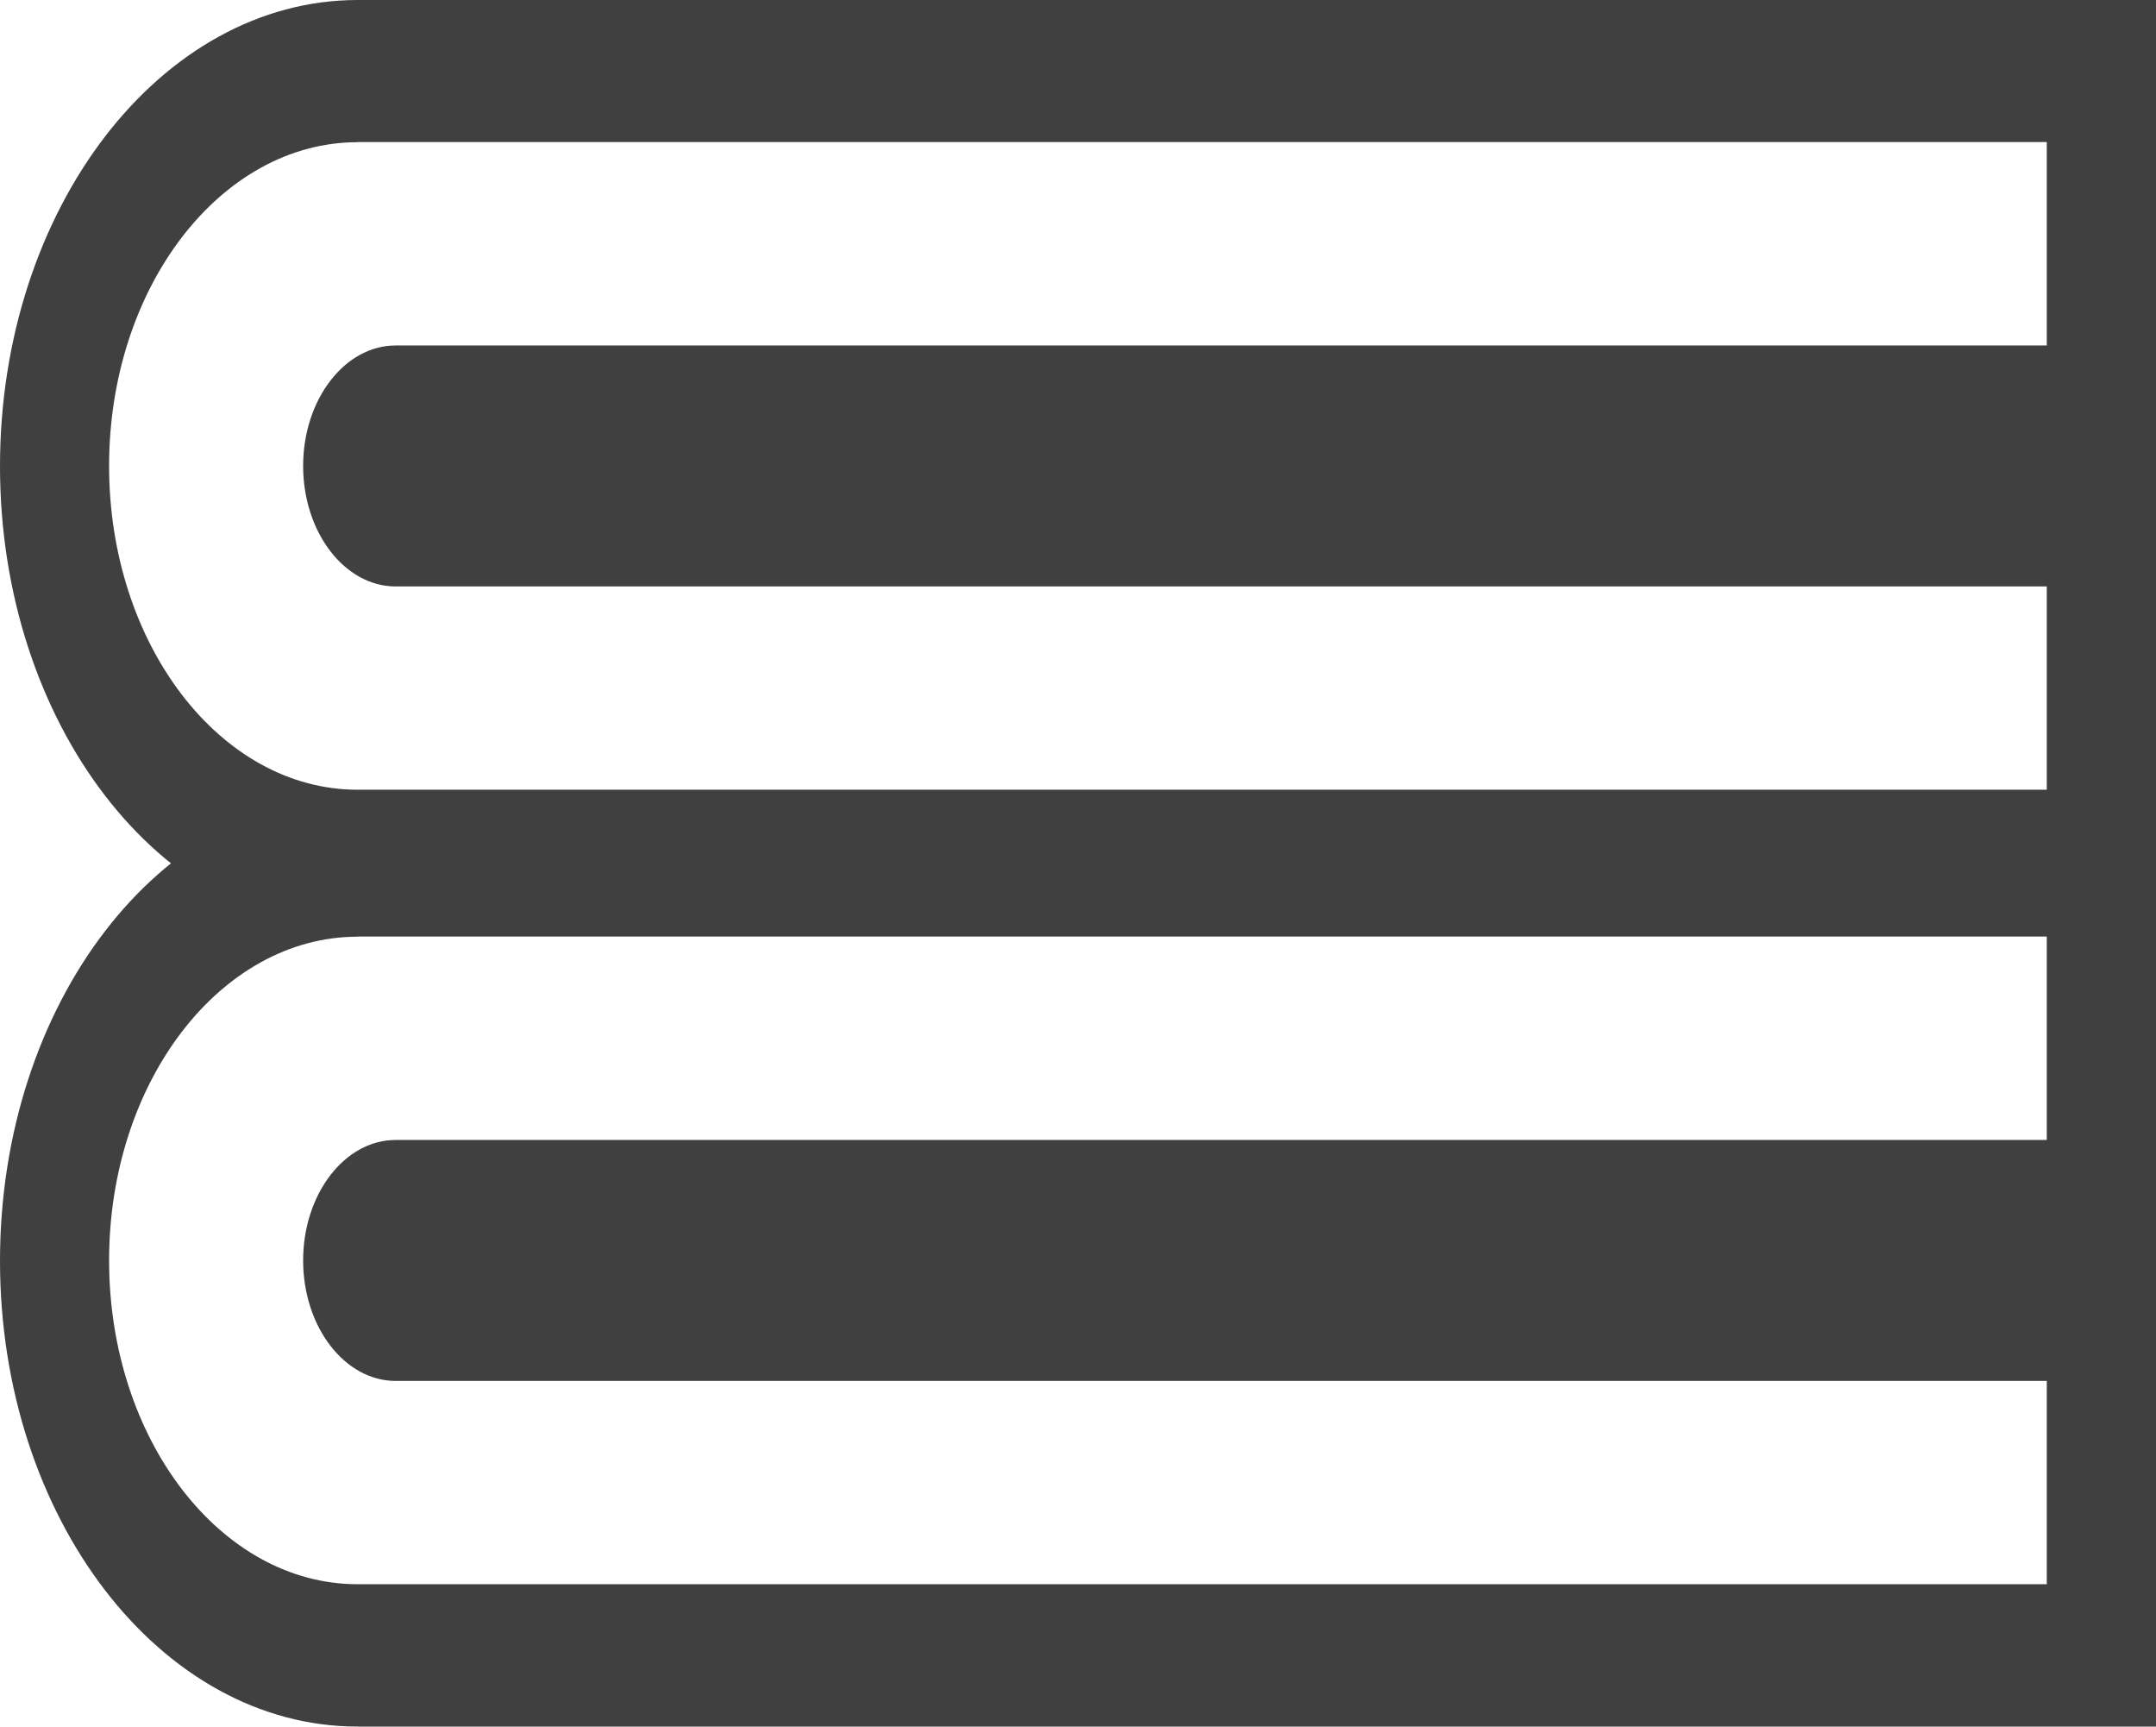
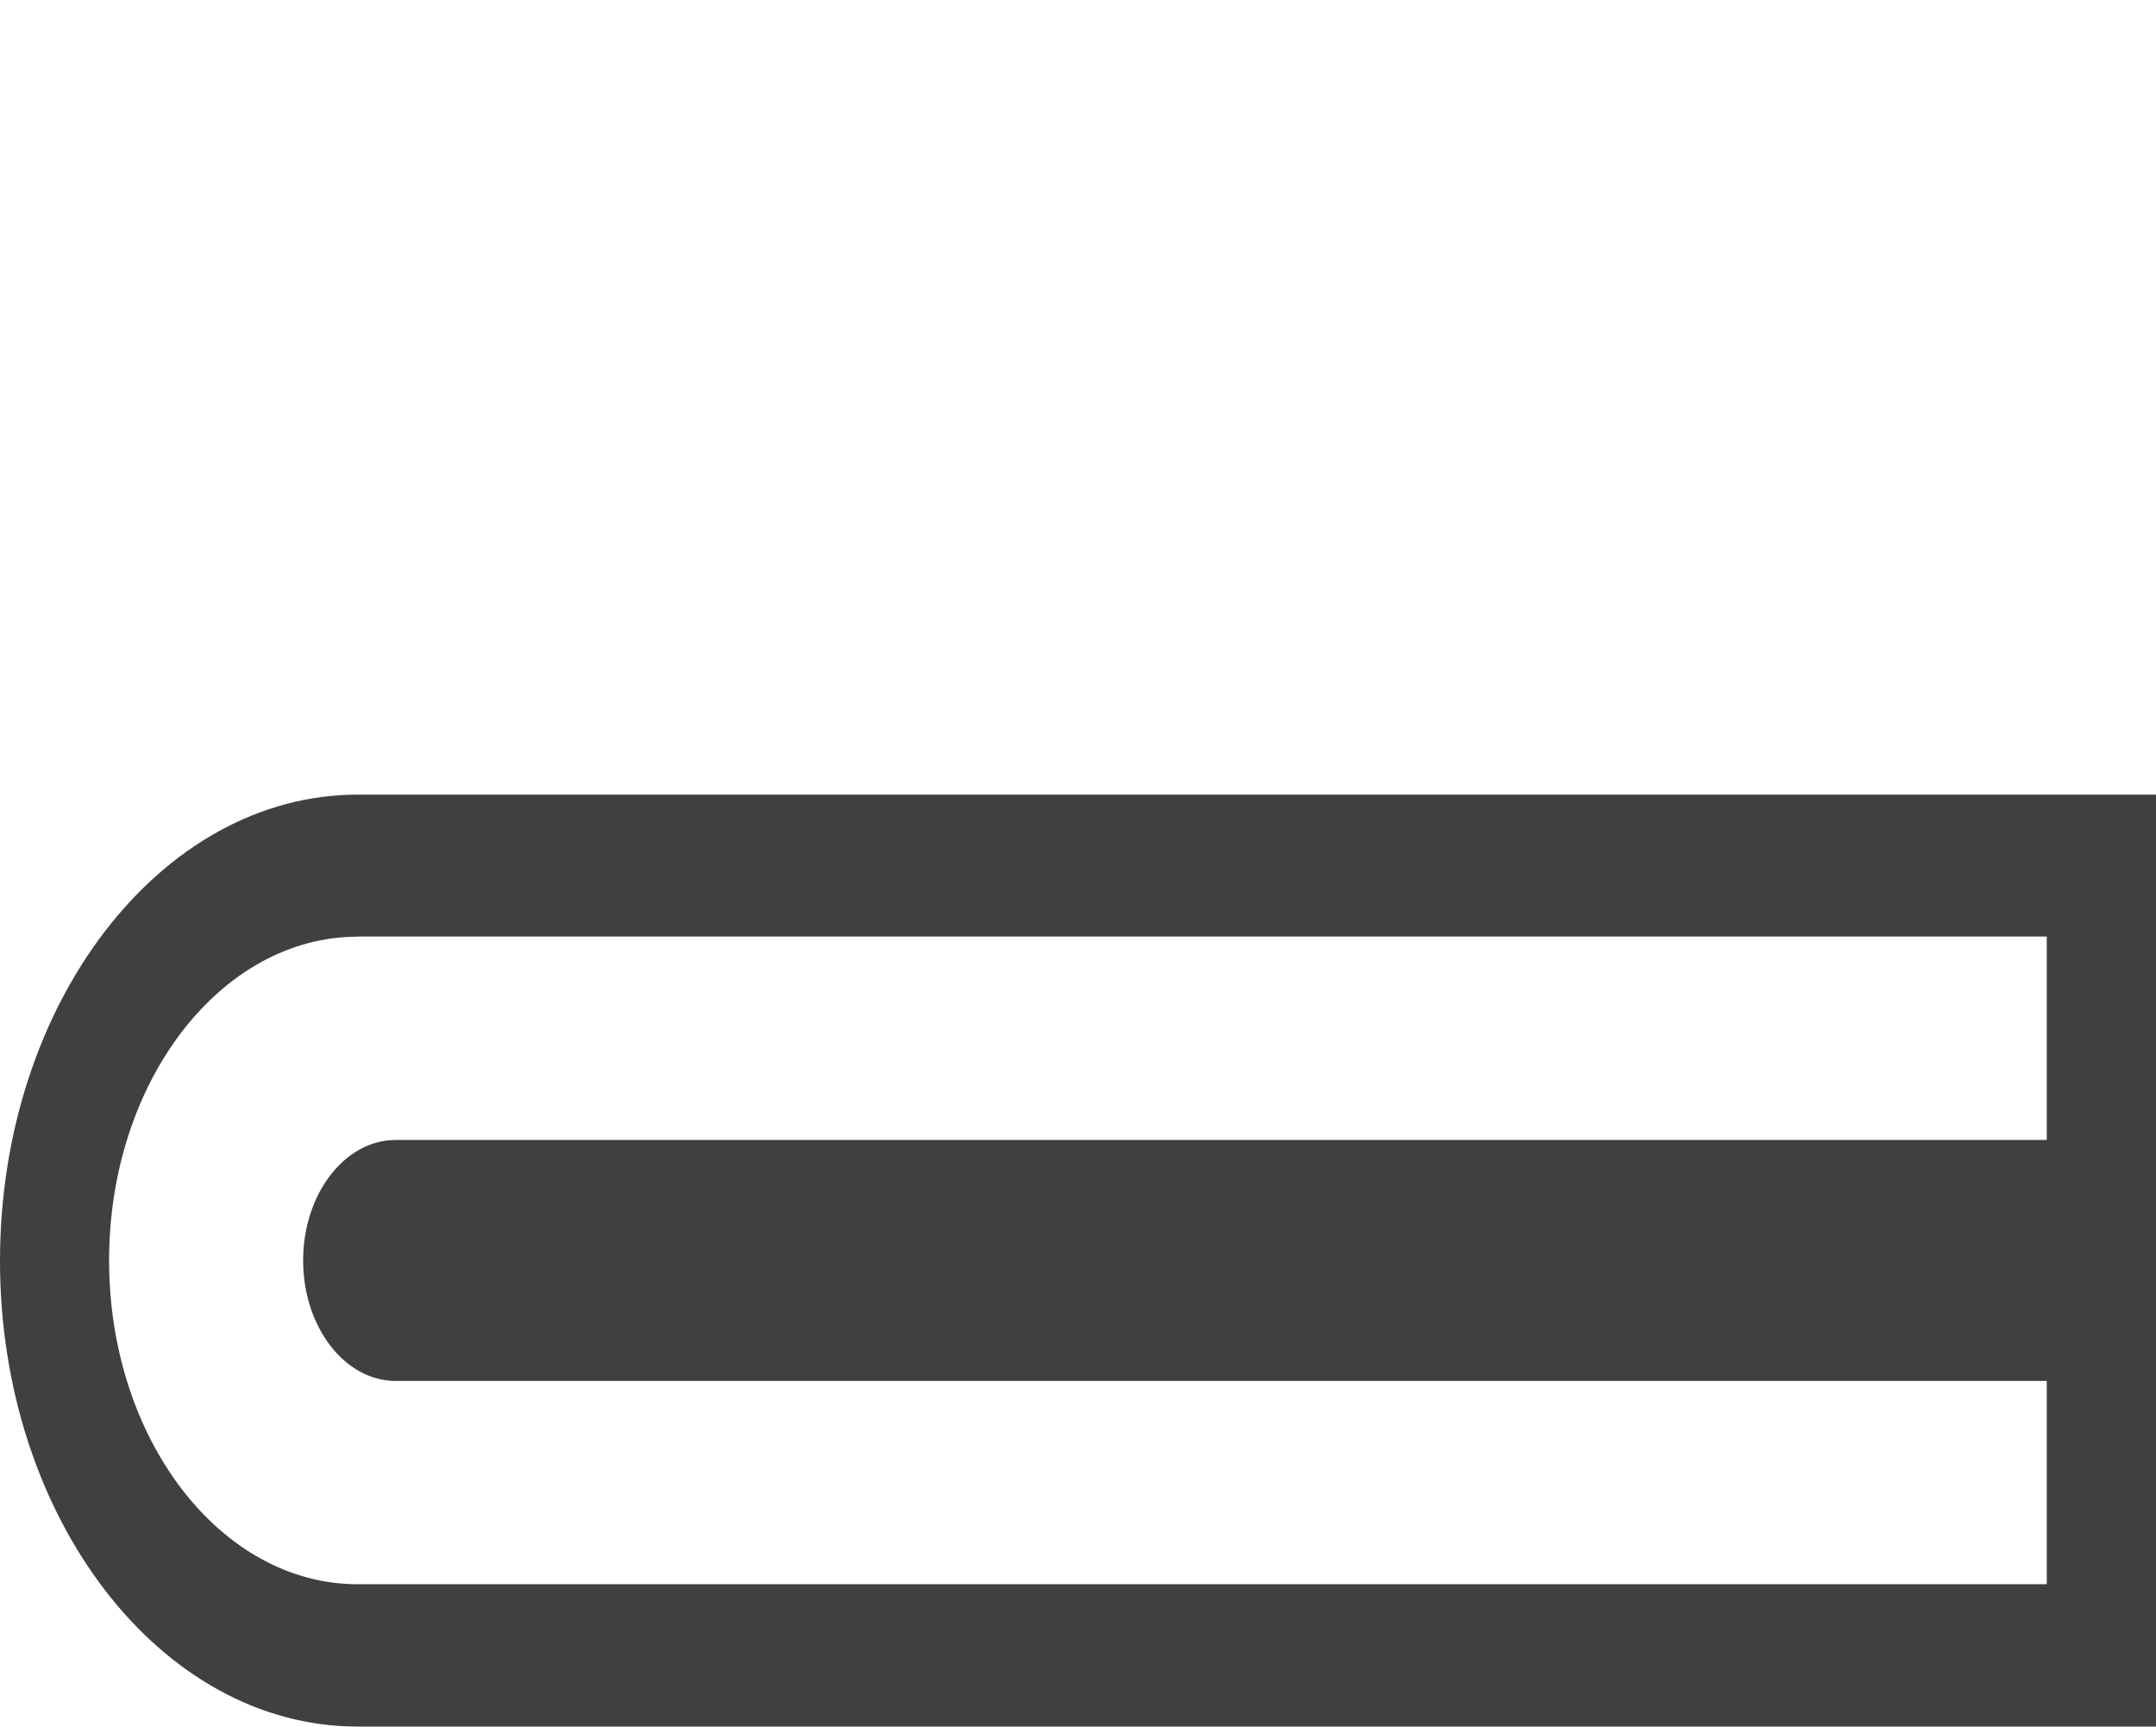
<svg xmlns="http://www.w3.org/2000/svg" version="1.1" id="Capa_1" x="0px" y="0px" width="15px" height="12.009px" viewBox="195.375 9.26 15 12.009" enable-background="new 195.375 9.26 15 12.009" xml:space="preserve">
  <g>
    <path fill="#404040" d="M210.375,21.269h-12.512c-1.372,0-2.488-1.453-2.488-3.239c0-1.789,1.117-3.243,2.489-3.243h12.511V21.269z    M197.864,15.775c-0.954,0-1.73,1.01-1.73,2.252c0,1.243,0.776,2.252,1.729,2.252h11.752v-1.414h-11.487   c-0.355,0-0.644-0.376-0.644-0.838c0-0.462,0.289-0.838,0.644-0.838h11.487v-1.415H197.864z" />
  </g>
  <g>
-     <path fill="#404040" d="M210.375,15.742h-12.512c-1.372,0-2.488-1.453-2.488-3.239c0-1.789,1.117-3.243,2.489-3.243h12.511V15.742z    M197.864,10.249c-0.954,0-1.73,1.01-1.73,2.252c0,1.243,0.776,2.252,1.729,2.252h11.752v-1.414h-11.487   c-0.355,0-0.644-0.376-0.644-0.838c0-0.462,0.289-0.838,0.644-0.838h11.487v-1.415H197.864z" />
-   </g>
+     </g>
</svg>